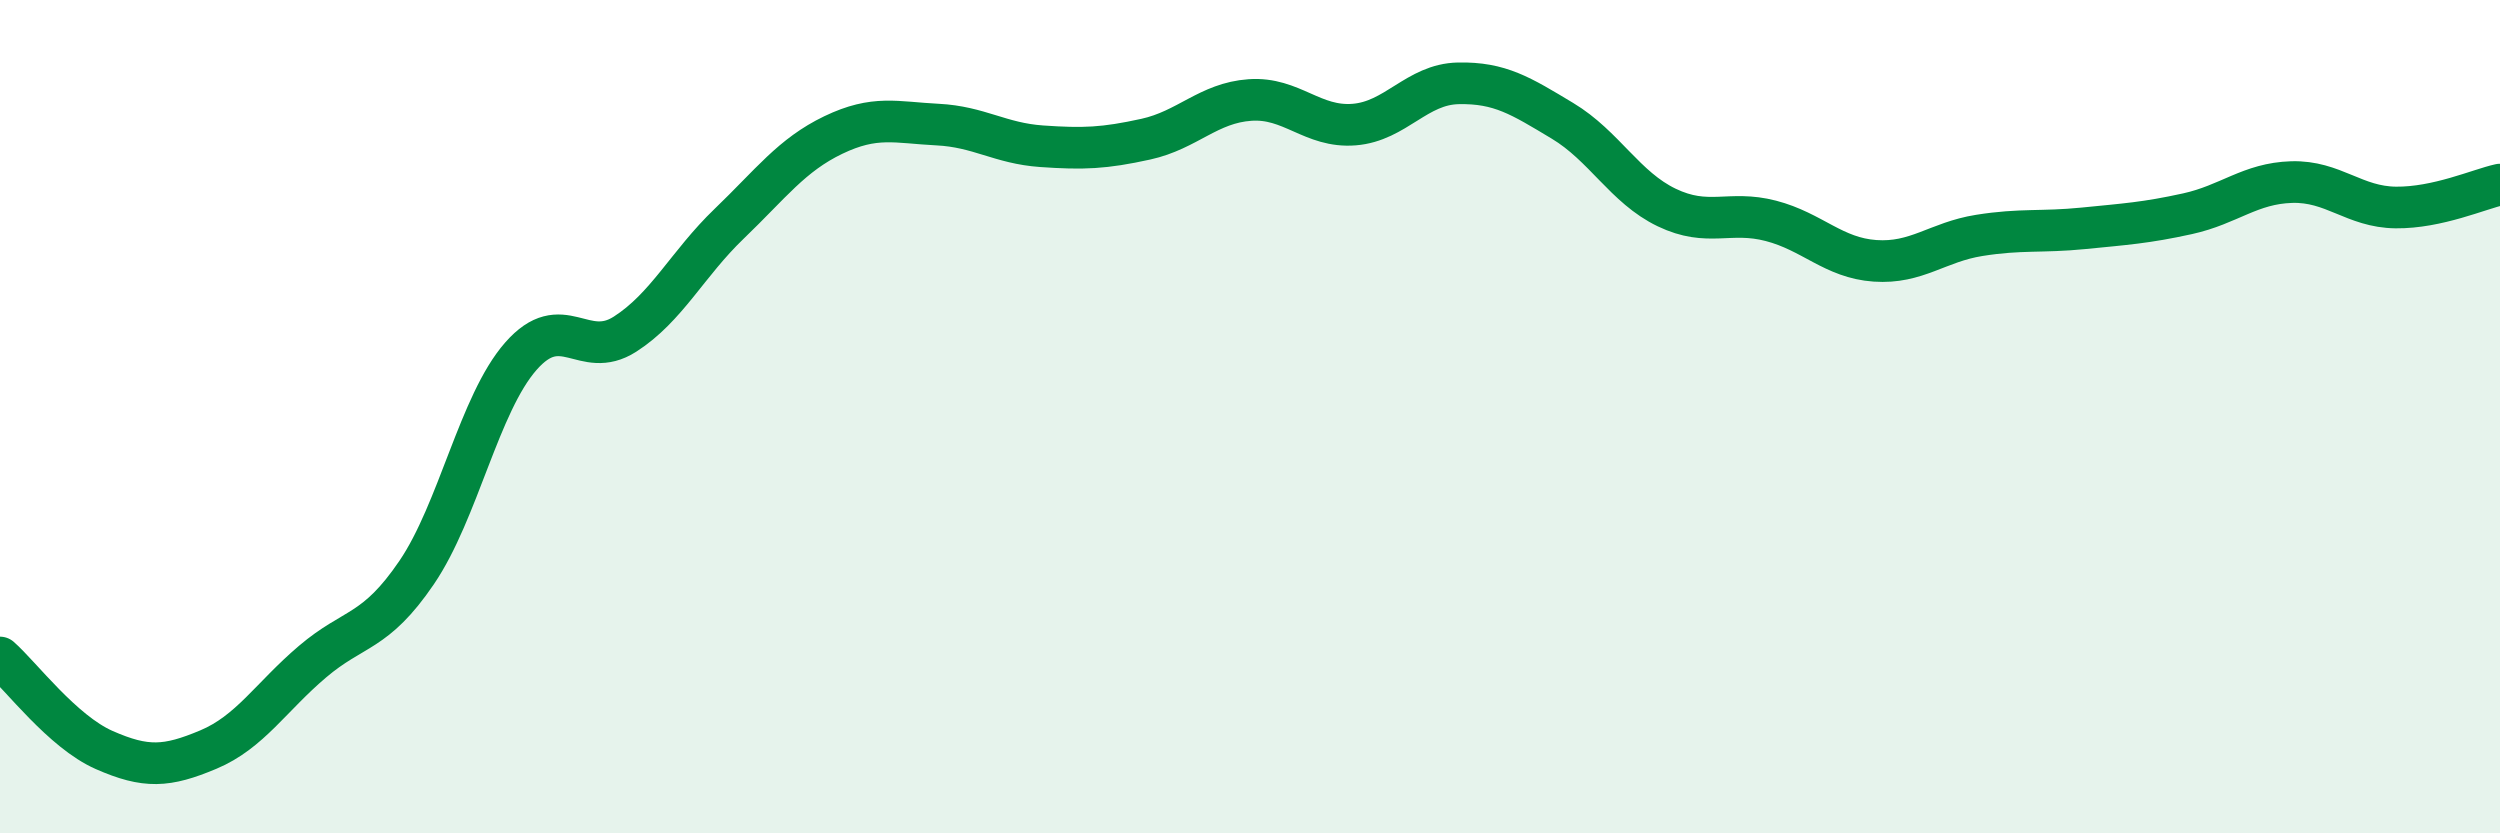
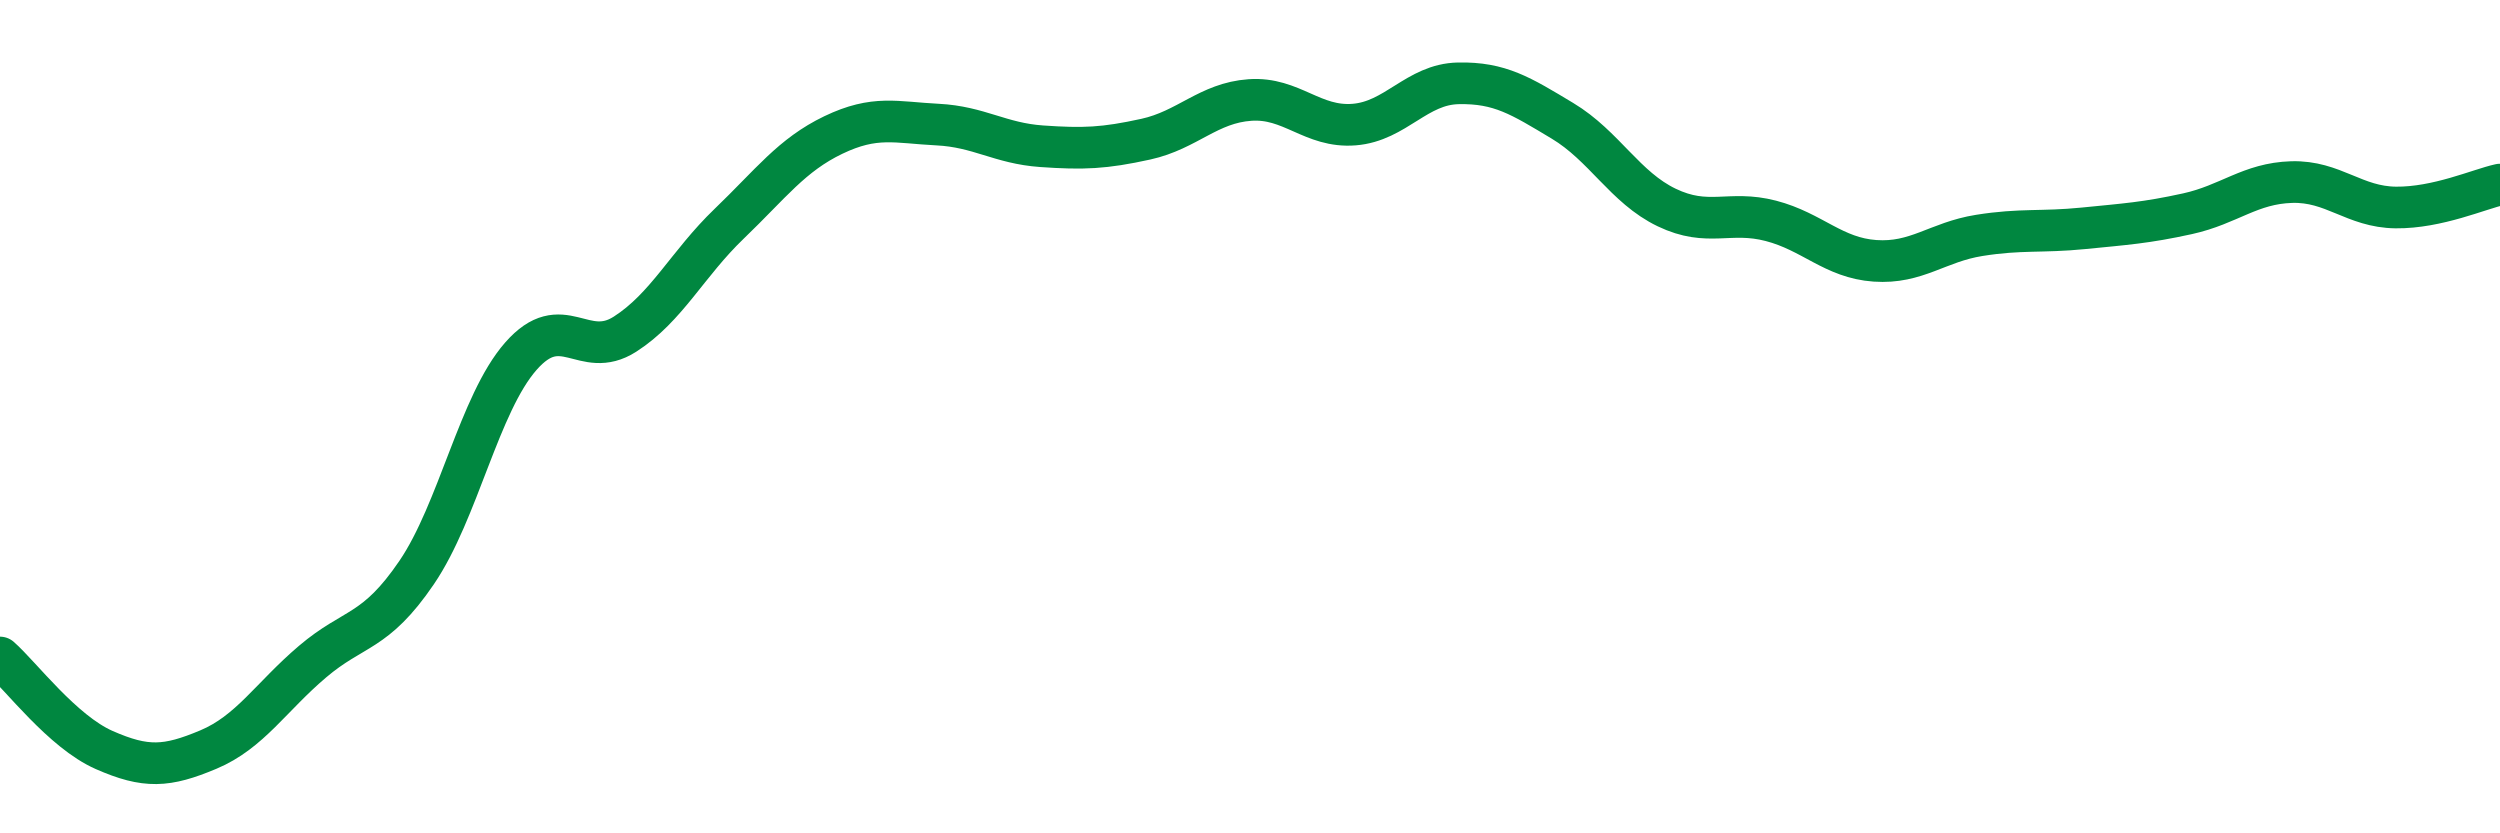
<svg xmlns="http://www.w3.org/2000/svg" width="60" height="20" viewBox="0 0 60 20">
-   <path d="M 0,15.78 C 0.5,16.22 1.5,17.56 2.5,18 C 3.5,18.44 4,18.41 5,17.99 C 6,17.57 6.5,16.73 7.5,15.88 C 8.5,15.03 9,15.21 10,13.74 C 11,12.27 11.5,9.69 12.5,8.55 C 13.5,7.41 14,8.66 15,8.02 C 16,7.38 16.5,6.33 17.5,5.37 C 18.5,4.41 19,3.72 20,3.24 C 21,2.76 21.5,2.94 22.5,2.99 C 23.5,3.04 24,3.44 25,3.51 C 26,3.58 26.5,3.56 27.5,3.34 C 28.5,3.12 29,2.47 30,2.4 C 31,2.33 31.5,3.07 32.5,2.99 C 33.5,2.91 34,2.02 35,2 C 36,1.98 36.5,2.3 37.5,2.9 C 38.5,3.5 39,4.5 40,4.98 C 41,5.46 41.5,5.04 42.5,5.3 C 43.5,5.56 44,6.19 45,6.26 C 46,6.33 46.5,5.81 47.5,5.65 C 48.5,5.49 49,5.58 50,5.48 C 51,5.38 51.5,5.35 52.5,5.13 C 53.5,4.91 54,4.4 55,4.37 C 56,4.34 56.5,4.97 57.5,4.98 C 58.5,4.99 59.5,4.54 60,4.43L60 20L0 20Z" fill="#008740" opacity="0.1" stroke-linecap="round" stroke-linejoin="round" />
  <path d="M 0,15.78 C 0.5,16.22 1.5,17.56 2.5,18 C 3.5,18.44 4,18.41 5,17.99 C 6,17.57 6.5,16.73 7.5,15.88 C 8.5,15.03 9,15.21 10,13.74 C 11,12.27 11.5,9.69 12.5,8.55 C 13.5,7.41 14,8.66 15,8.02 C 16,7.38 16.5,6.33 17.5,5.37 C 18.5,4.41 19,3.72 20,3.24 C 21,2.76 21.5,2.94 22.5,2.99 C 23.5,3.04 24,3.44 25,3.51 C 26,3.58 26.5,3.56 27.5,3.34 C 28.5,3.12 29,2.47 30,2.4 C 31,2.33 31.5,3.07 32.5,2.99 C 33.5,2.91 34,2.02 35,2 C 36,1.98 36.5,2.3 37.5,2.9 C 38.5,3.5 39,4.5 40,4.98 C 41,5.46 41.5,5.04 42.5,5.3 C 43.5,5.56 44,6.19 45,6.26 C 46,6.33 46.5,5.81 47.5,5.65 C 48.5,5.49 49,5.58 50,5.48 C 51,5.38 51.5,5.35 52.5,5.13 C 53.5,4.91 54,4.4 55,4.37 C 56,4.34 56.5,4.97 57.5,4.98 C 58.5,4.99 59.5,4.54 60,4.43" stroke="#008740" stroke-width="1" fill="none" stroke-linecap="round" stroke-linejoin="round" />
</svg>